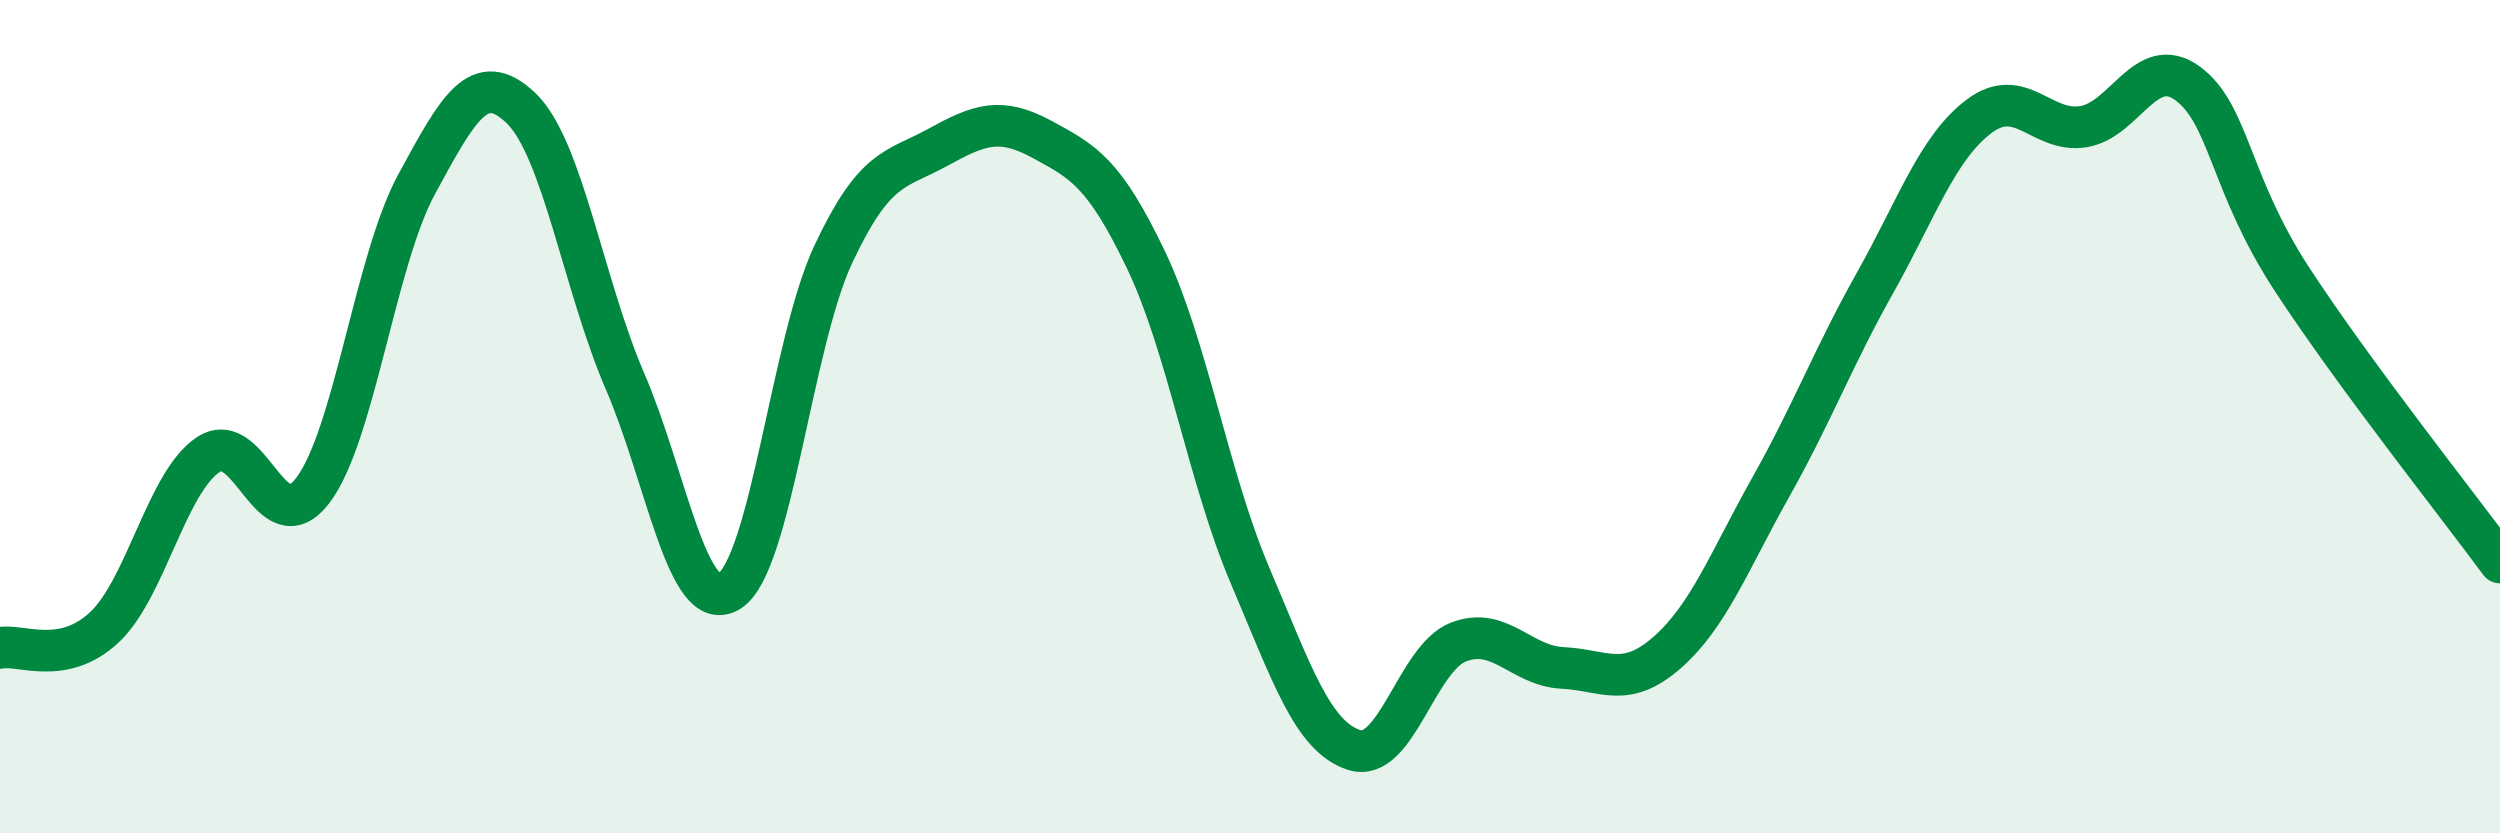
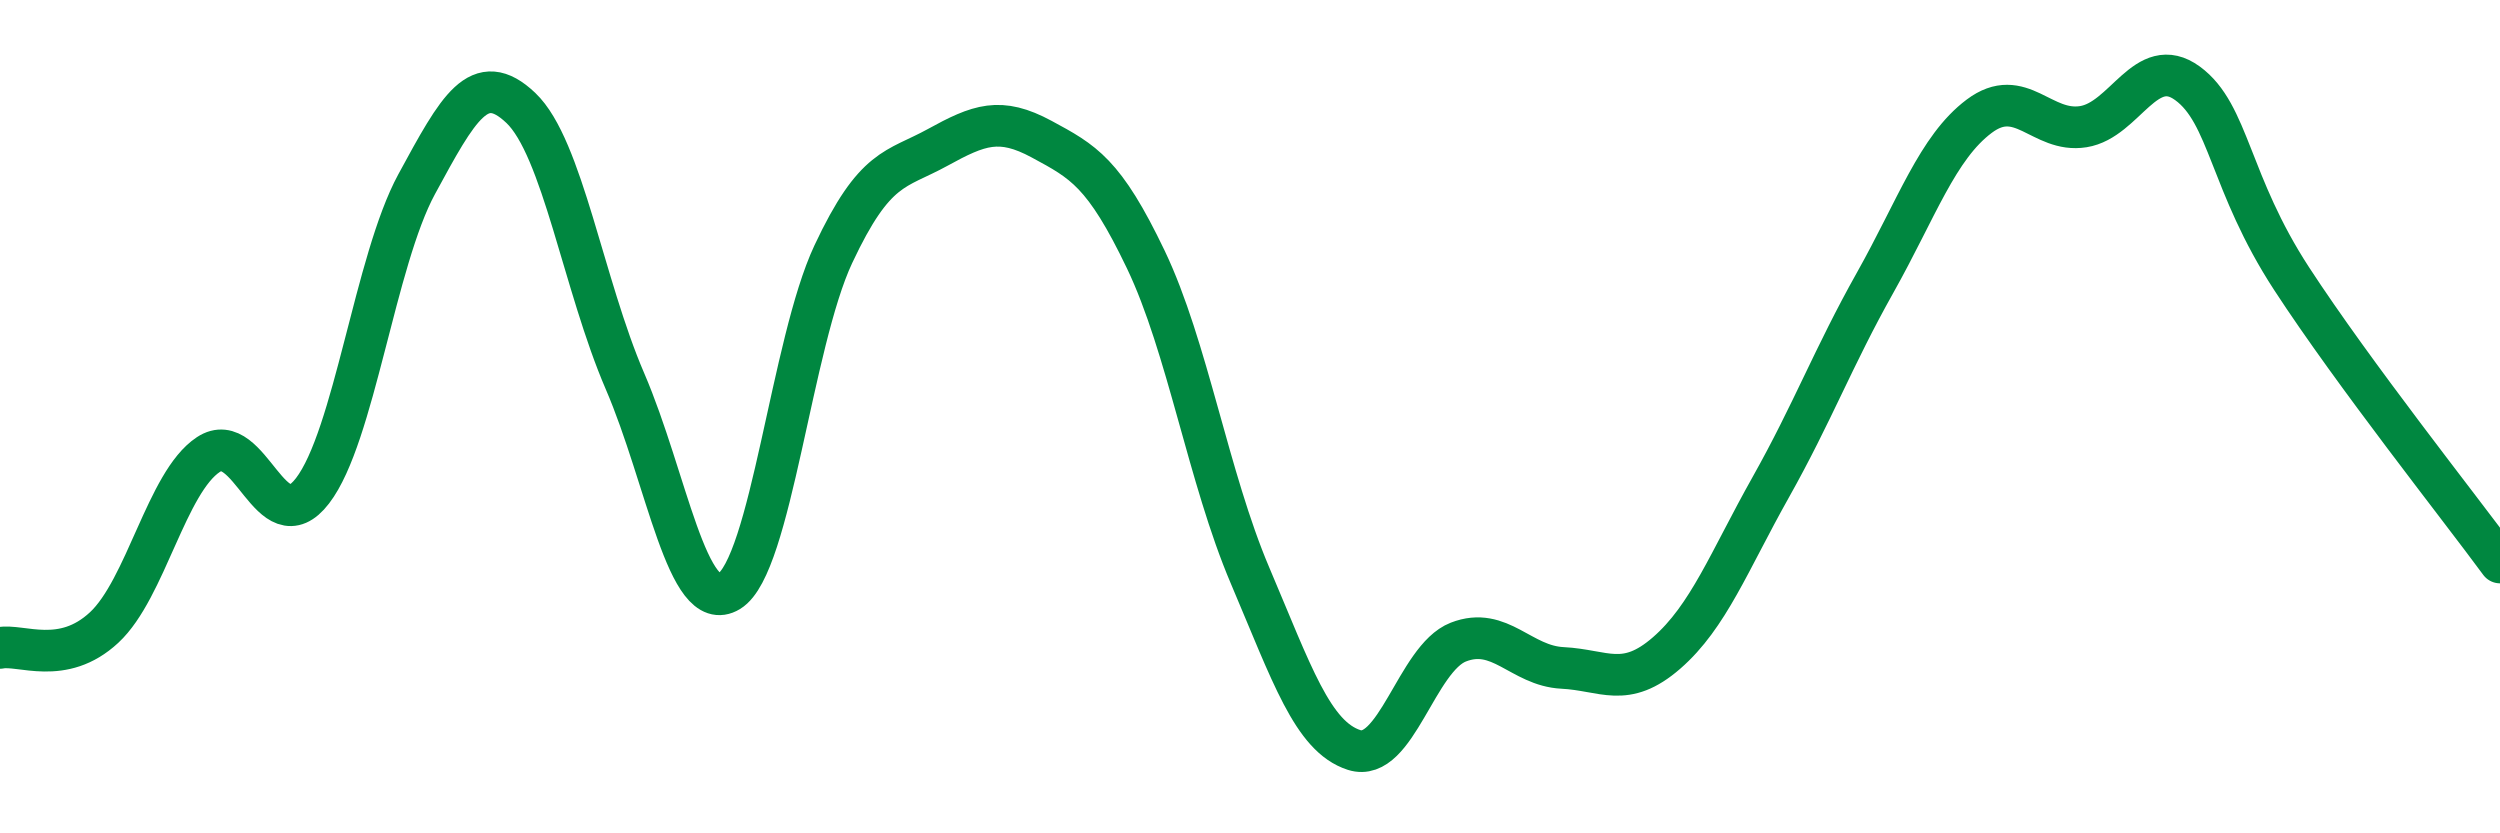
<svg xmlns="http://www.w3.org/2000/svg" width="60" height="20" viewBox="0 0 60 20">
-   <path d="M 0,15.55 C 0.5,15.45 1.5,15.99 2.5,15.06 C 3.5,14.13 4,11.57 5,10.91 C 6,10.25 6.5,13.08 7.5,11.78 C 8.5,10.48 9,6.26 10,4.42 C 11,2.58 11.5,1.64 12.5,2.59 C 13.5,3.54 14,6.83 15,9.15 C 16,11.47 16.5,14.8 17.5,14.19 C 18.5,13.58 19,8.23 20,6.1 C 21,3.97 21.5,4.09 22.5,3.54 C 23.5,2.99 24,2.8 25,3.34 C 26,3.88 26.5,4.14 27.5,6.23 C 28.5,8.32 29,11.46 30,13.81 C 31,16.16 31.5,17.68 32.5,18 C 33.5,18.32 34,15.8 35,15.41 C 36,15.02 36.5,15.98 37.5,16.03 C 38.5,16.08 39,16.54 40,15.67 C 41,14.8 41.5,13.47 42.5,11.69 C 43.5,9.91 44,8.57 45,6.79 C 46,5.01 46.5,3.54 47.5,2.79 C 48.5,2.04 49,3.2 50,3.04 C 51,2.88 51.5,1.27 52.5,2 C 53.5,2.73 53.5,4.39 55,6.69 C 56.5,8.99 59,12.14 60,13.5L60 20L0 20Z" fill="#008740" opacity="0.1" stroke-linecap="round" stroke-linejoin="round" />
  <path d="M 0,15.55 C 0.5,15.45 1.5,15.99 2.5,15.06 C 3.5,14.13 4,11.57 5,10.91 C 6,10.25 6.5,13.08 7.5,11.78 C 8.5,10.48 9,6.26 10,4.42 C 11,2.58 11.5,1.64 12.5,2.59 C 13.5,3.54 14,6.83 15,9.15 C 16,11.47 16.5,14.8 17.5,14.19 C 18.5,13.58 19,8.23 20,6.1 C 21,3.97 21.5,4.09 22.5,3.54 C 23.5,2.99 24,2.8 25,3.34 C 26,3.88 26.5,4.14 27.5,6.23 C 28.5,8.32 29,11.46 30,13.81 C 31,16.16 31.5,17.68 32.5,18 C 33.5,18.32 34,15.8 35,15.41 C 36,15.02 36.5,15.98 37.5,16.03 C 38.5,16.08 39,16.54 40,15.67 C 41,14.8 41.5,13.47 42.5,11.69 C 43.5,9.91 44,8.57 45,6.79 C 46,5.01 46.5,3.54 47.5,2.79 C 48.5,2.04 49,3.2 50,3.04 C 51,2.88 51.5,1.27 52.5,2 C 53.5,2.73 53.5,4.39 55,6.69 C 56.5,8.99 59,12.14 60,13.5" stroke="#008740" stroke-width="1" fill="none" stroke-linecap="round" stroke-linejoin="round" />
</svg>